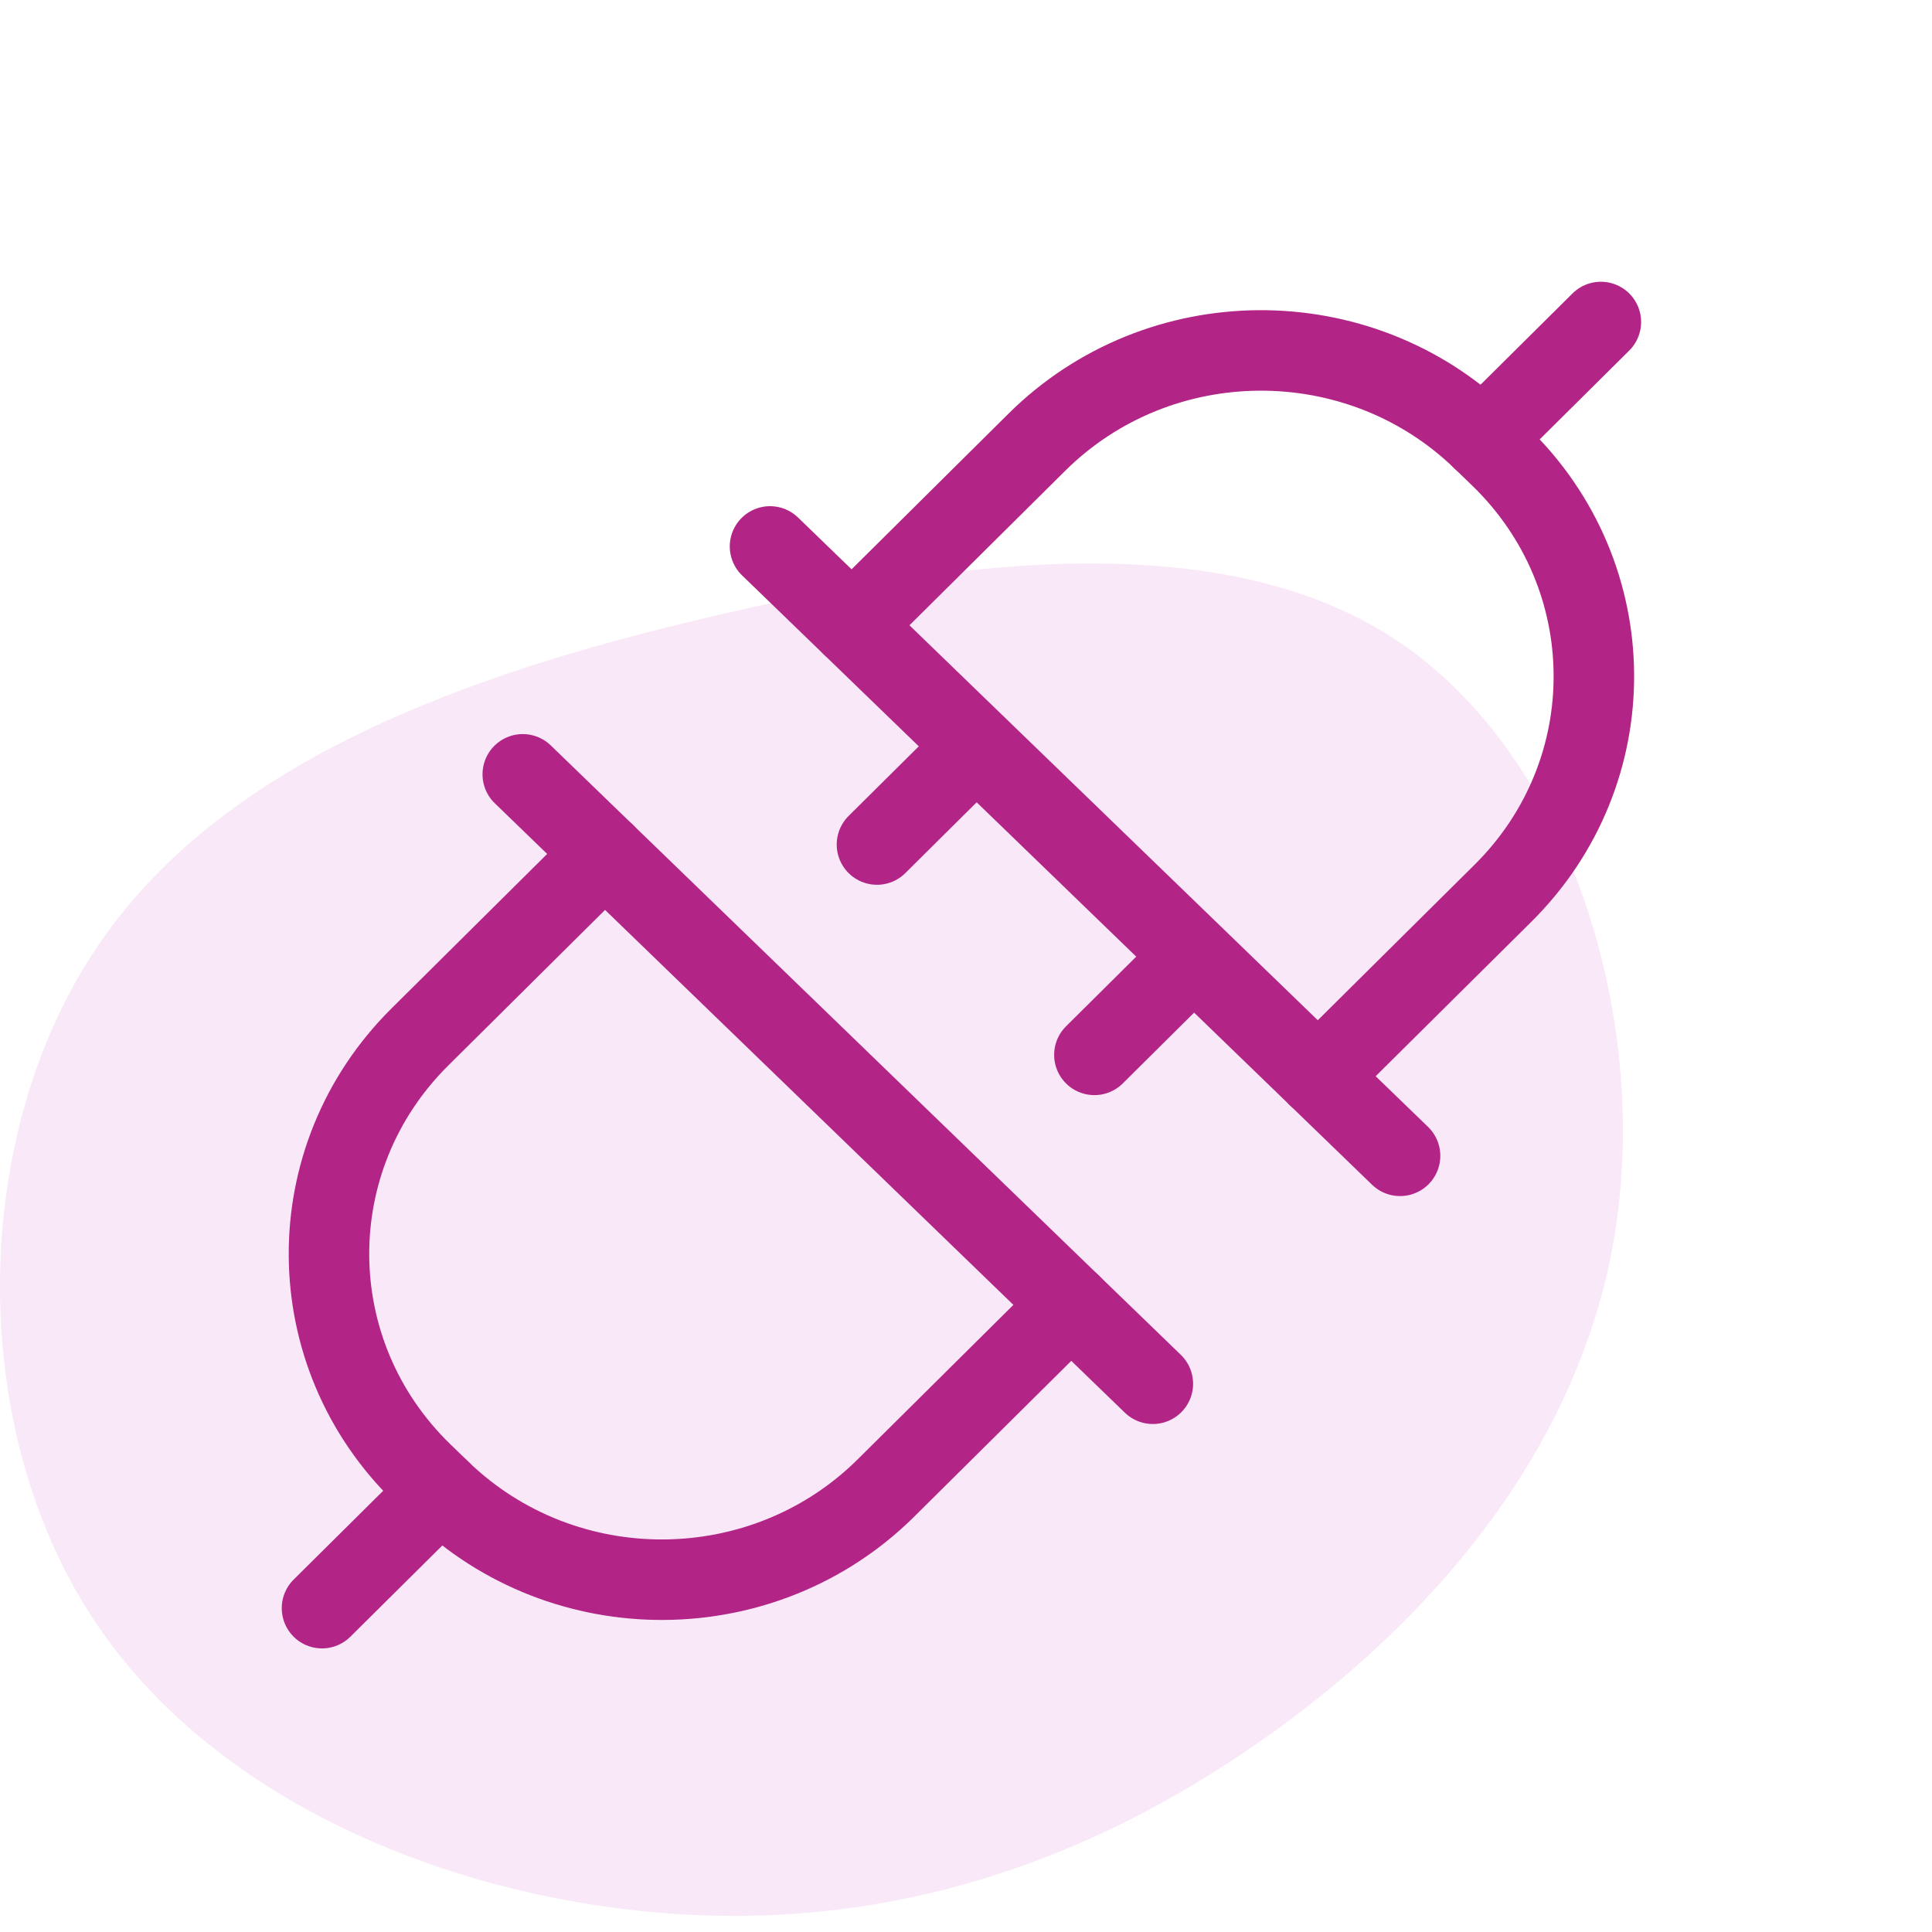
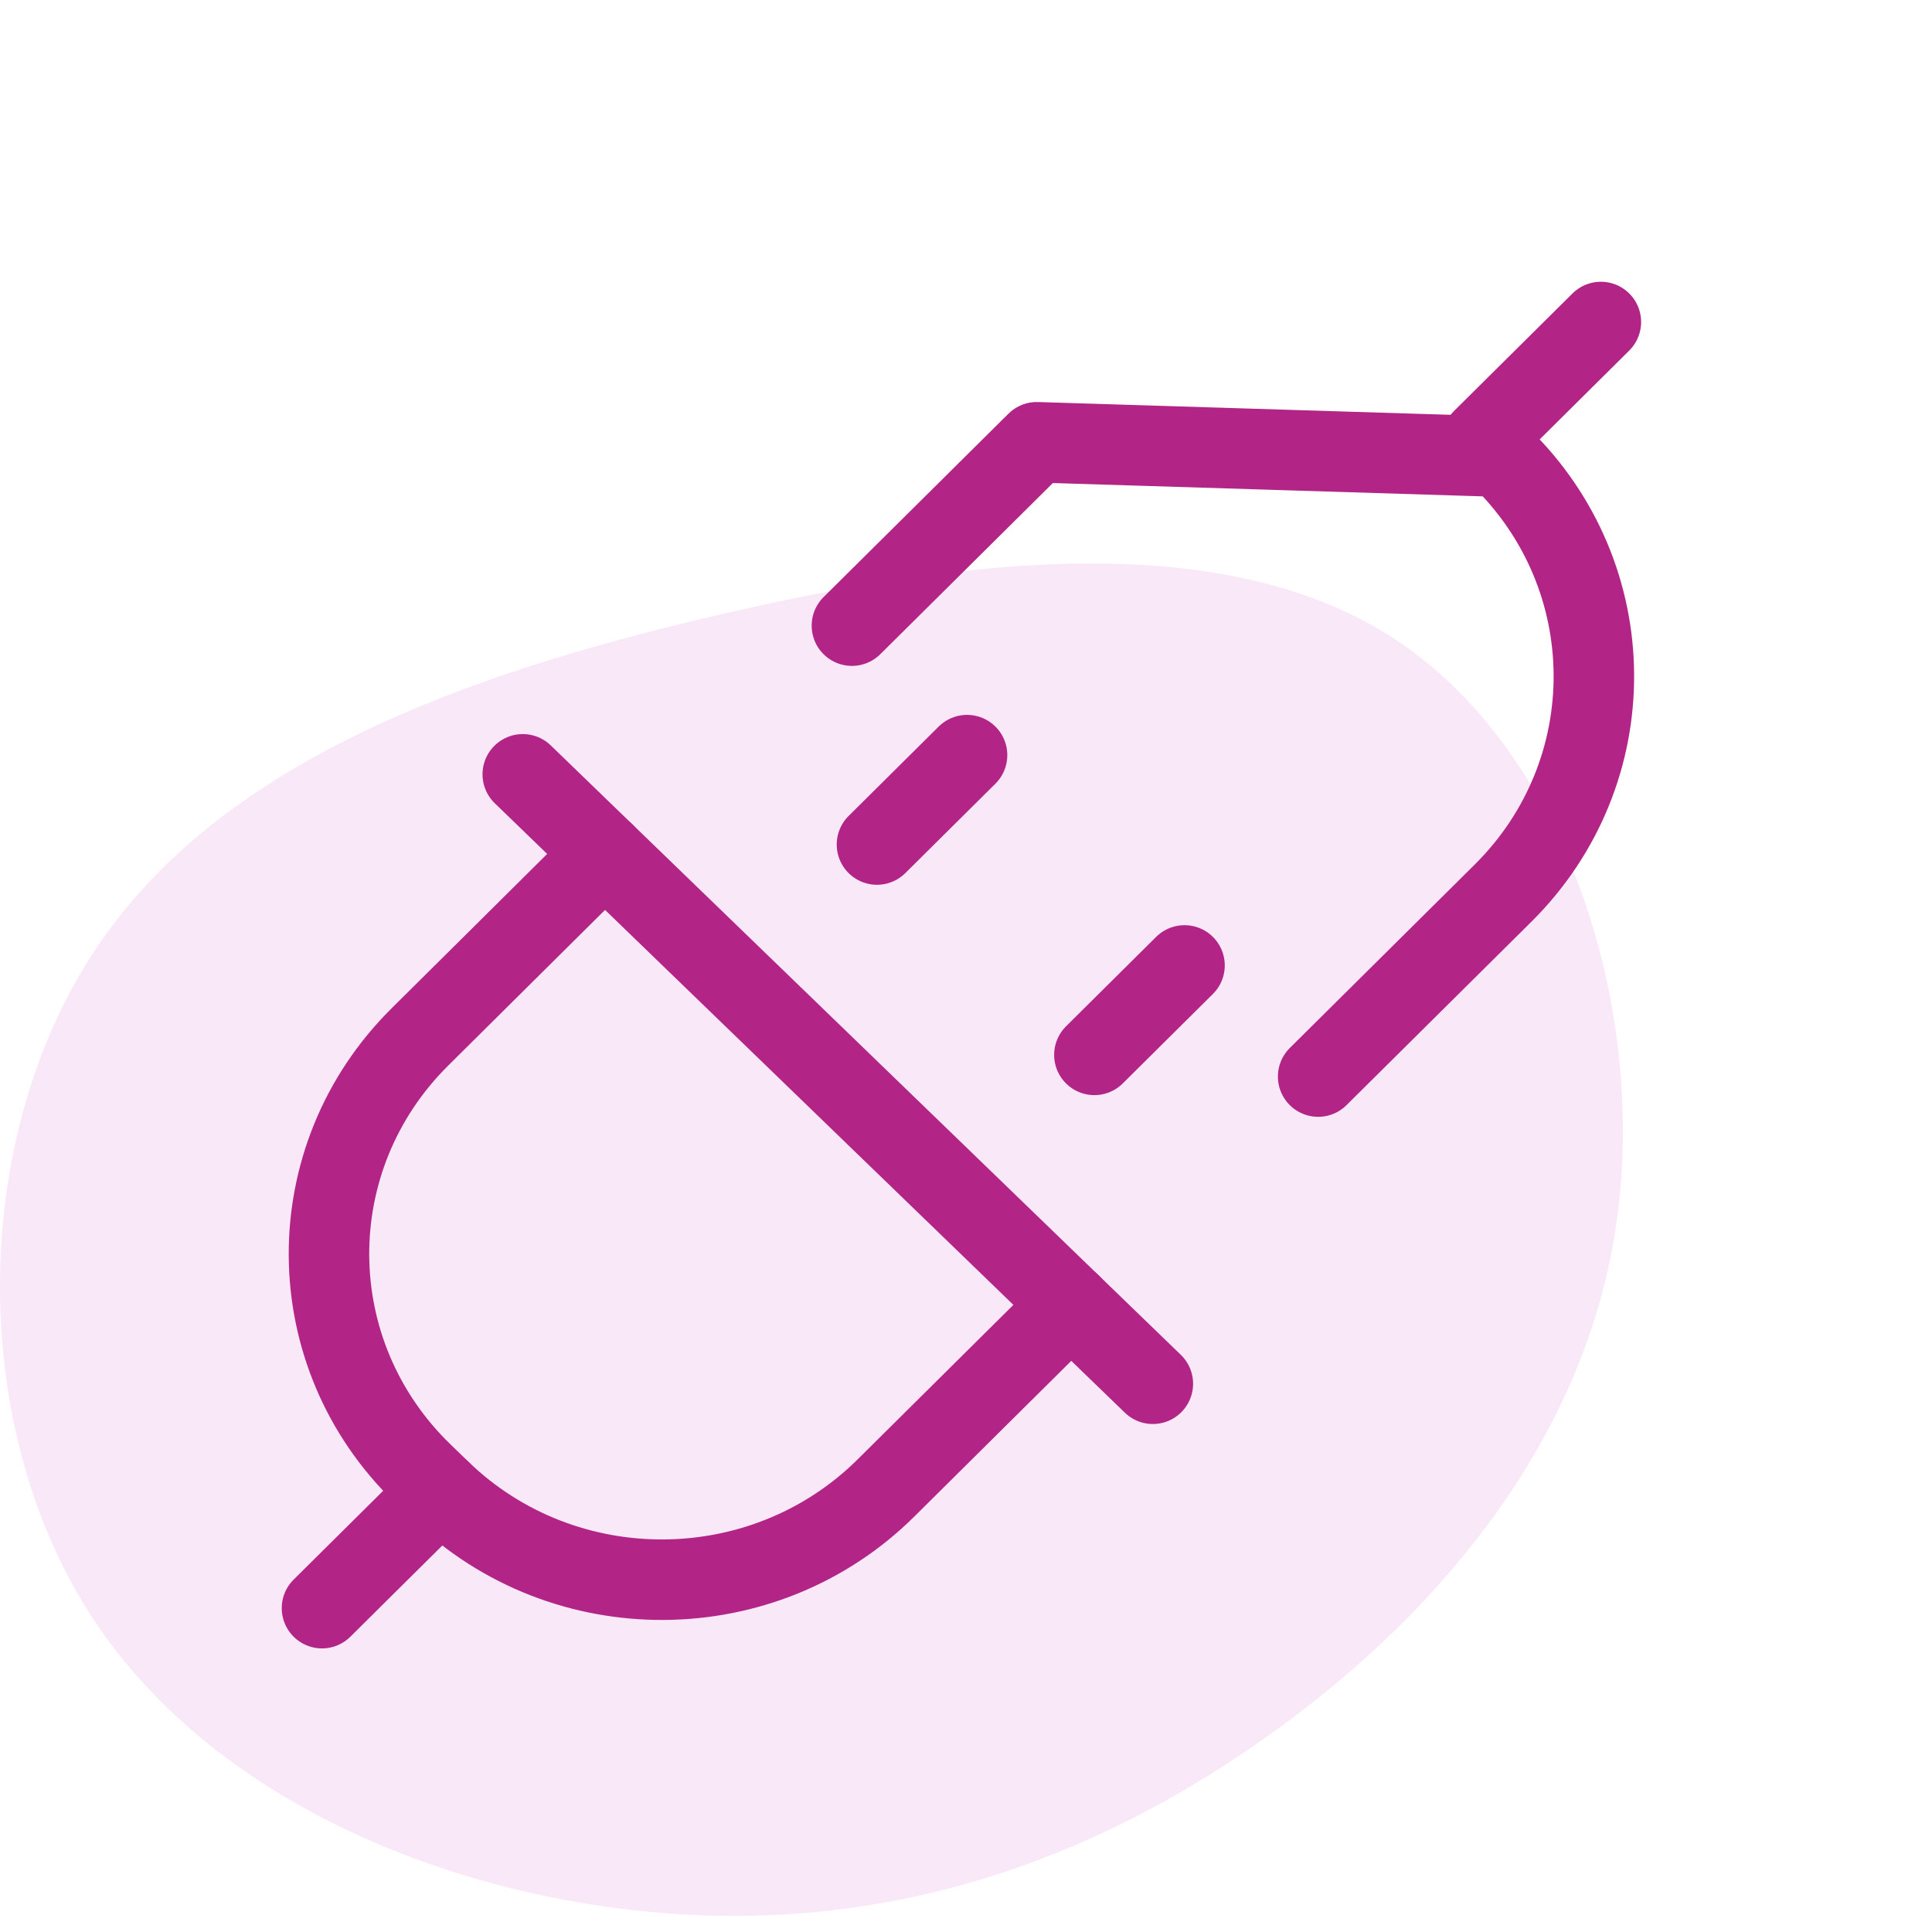
<svg xmlns="http://www.w3.org/2000/svg" width="48" height="48" viewBox="0 0 48 48" fill="none">
  <path opacity="0.7" d="M31.283 43.281C27.005 46.269 22.152 47.926 16.707 47.546C11.244 47.166 5.172 44.758 2.184 40.017C-0.805 35.278 -0.709 28.215 2.367 23.596C5.433 18.968 11.471 16.766 17.726 15.307C23.999 13.831 30.498 13.088 34.741 15.938C38.993 18.795 40.979 25.236 40.126 30.615C39.272 35.986 35.56 40.302 31.283 43.281Z" fill="#F7DFF5" />
-   <path d="M21.166 15.544L25.759 10.988C28.797 7.973 33.753 7.942 36.83 10.919L37.271 11.345C40.347 14.321 40.38 19.177 37.342 22.191L32.749 26.747" stroke="#B22485" stroke-width="2" stroke-linecap="round" stroke-linejoin="round" />
-   <path d="M19.131 13.576L34.784 28.716" stroke="#B22485" stroke-width="2" stroke-linecap="round" stroke-linejoin="round" />
+   <path d="M21.166 15.544L25.759 10.988L37.271 11.345C40.347 14.321 40.38 19.177 37.342 22.191L32.749 26.747" stroke="#B22485" stroke-width="2" stroke-linecap="round" stroke-linejoin="round" />
  <path d="M29.429 23.986L27.19 26.208" stroke="#B22485" stroke-width="2" stroke-linecap="round" stroke-linejoin="round" />
  <path d="M24.026 18.761L21.788 20.982" stroke="#B22485" stroke-width="2" stroke-linecap="round" stroke-linejoin="round" />
  <path d="M36.831 10.919L39.773 8" stroke="#B22485" stroke-width="2" stroke-linecap="round" stroke-linejoin="round" />
  <path d="M26.607 32.41L22.014 36.966C18.976 39.981 14.019 40.011 10.942 37.035L10.502 36.609C7.425 33.633 7.393 28.778 10.432 25.763L15.024 21.206" stroke="#B22485" stroke-width="2" stroke-linecap="round" stroke-linejoin="round" />
  <path d="M28.642 34.379L12.988 19.238" stroke="#B22485" stroke-width="2" stroke-linecap="round" stroke-linejoin="round" />
  <path d="M10.942 37.036L8 39.954" stroke="#B22485" stroke-width="2" stroke-linecap="round" stroke-linejoin="round" />
</svg>